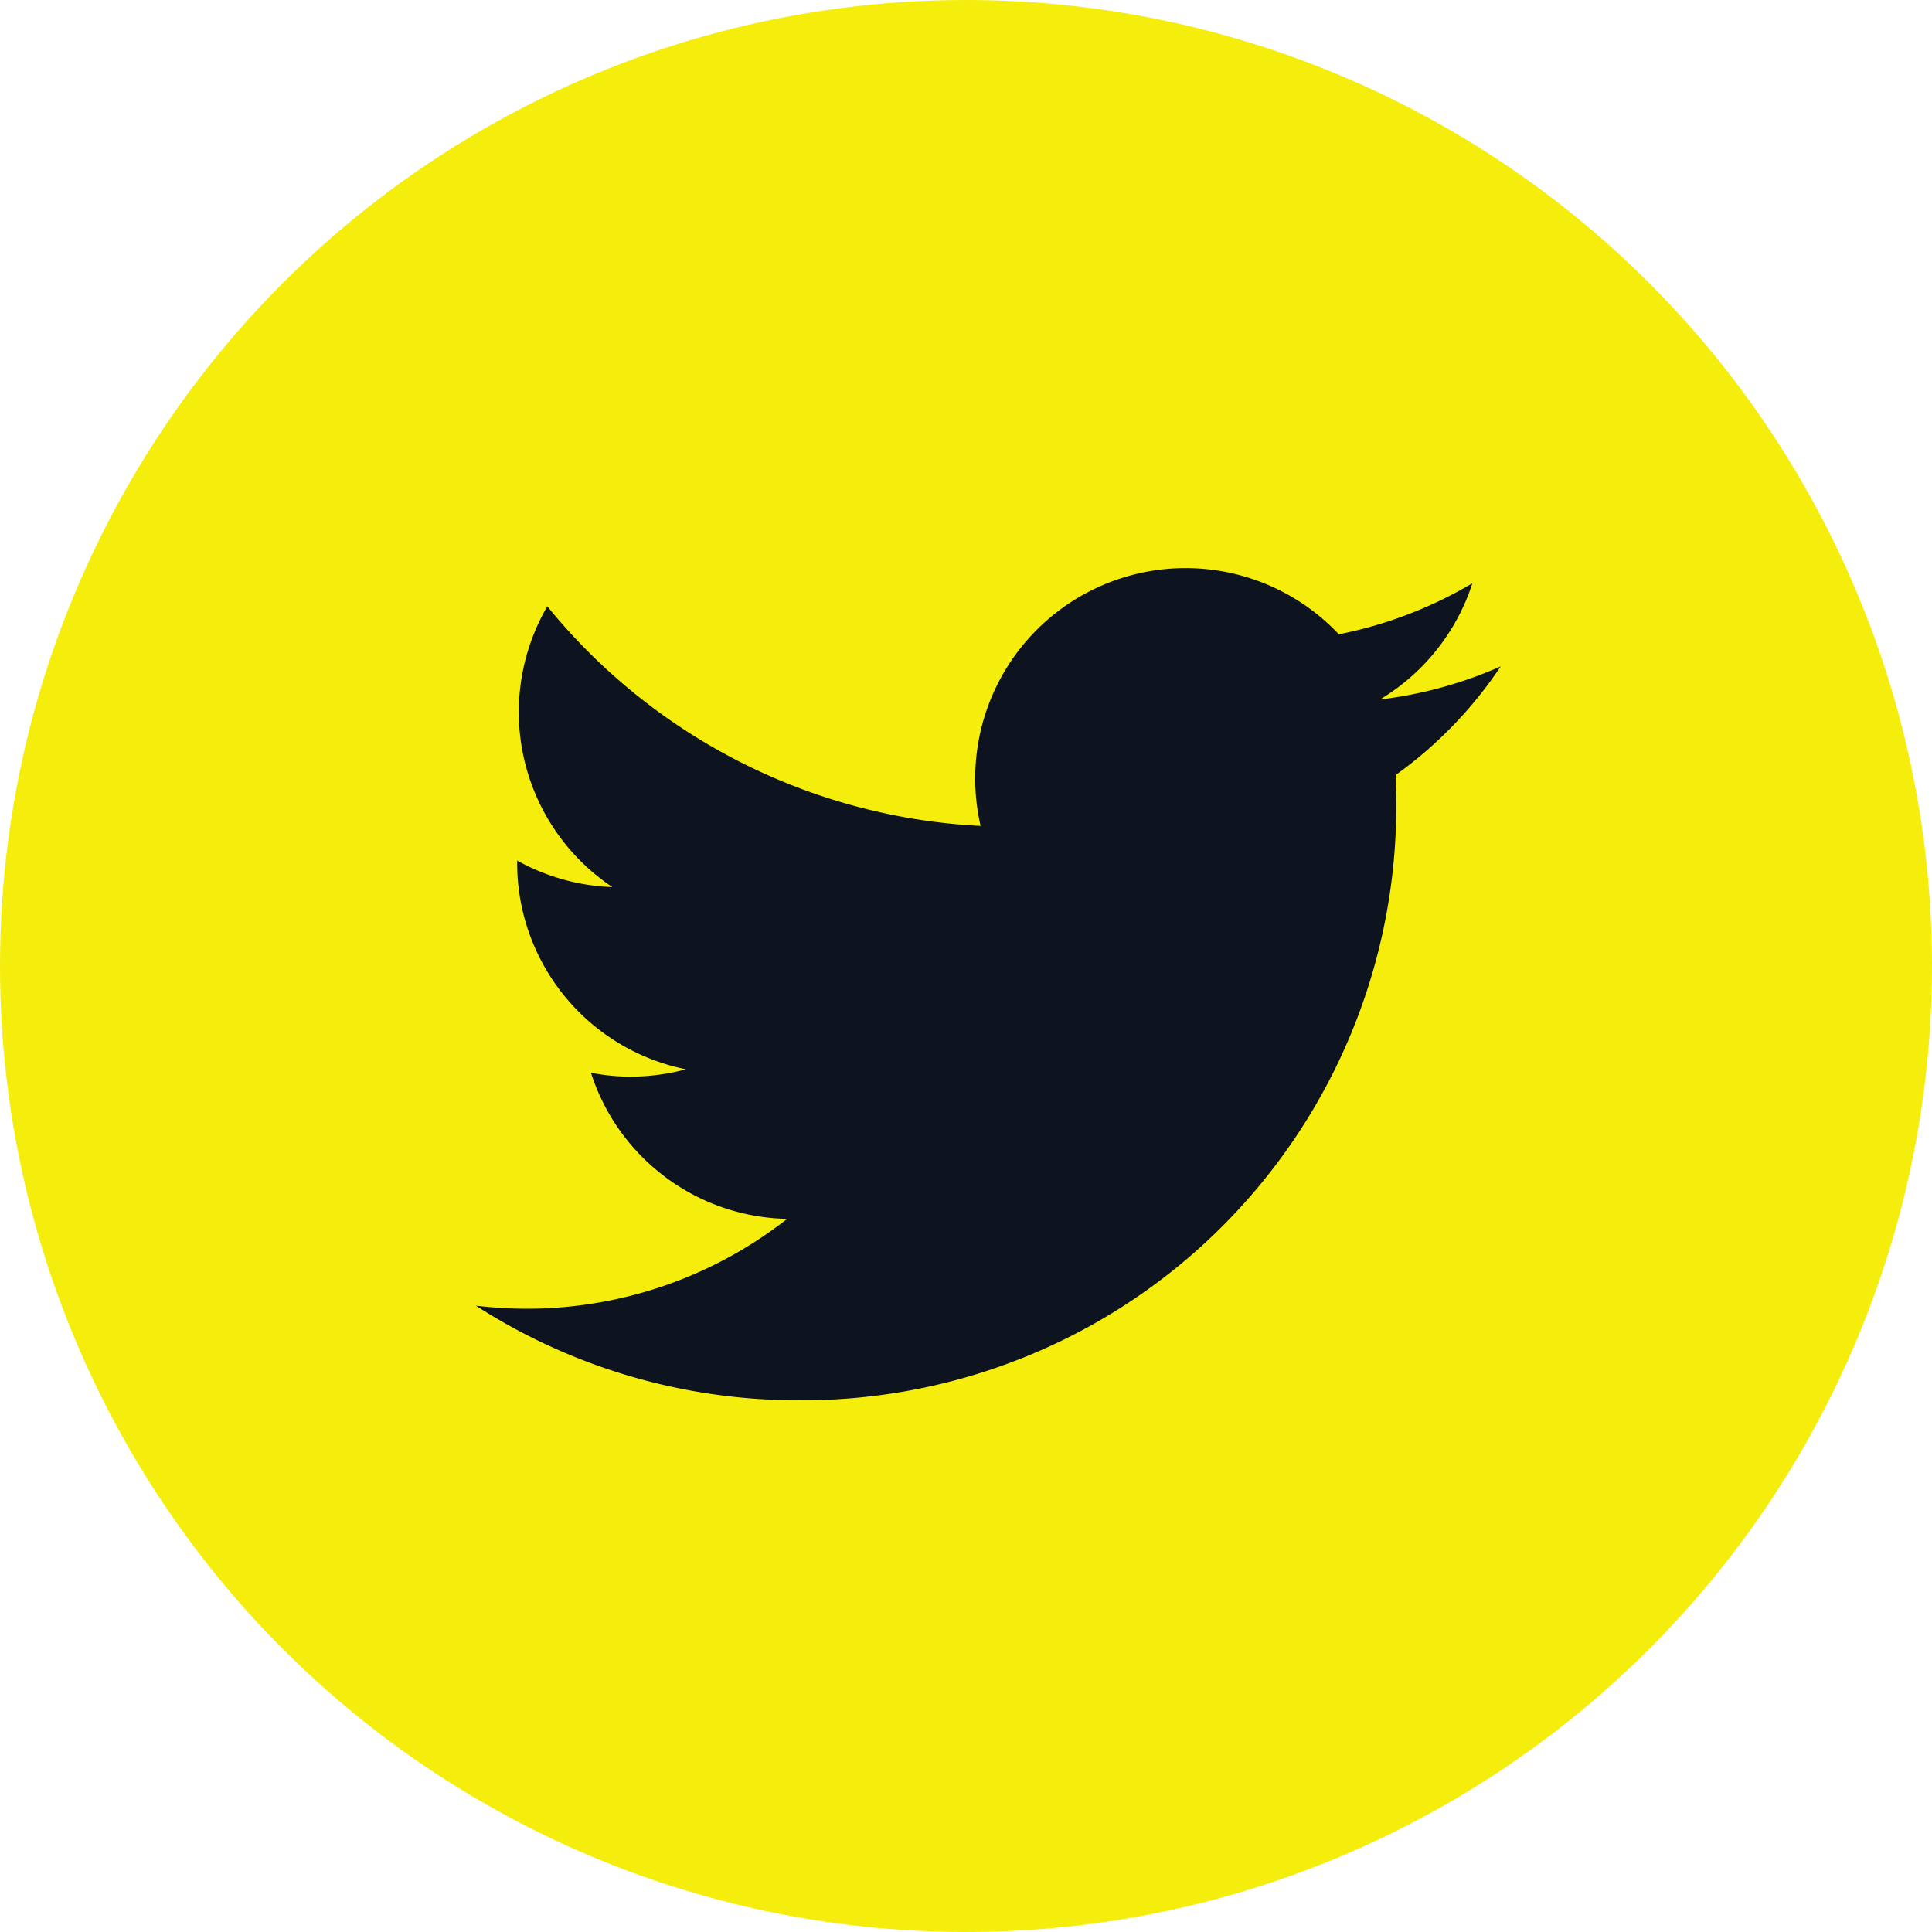
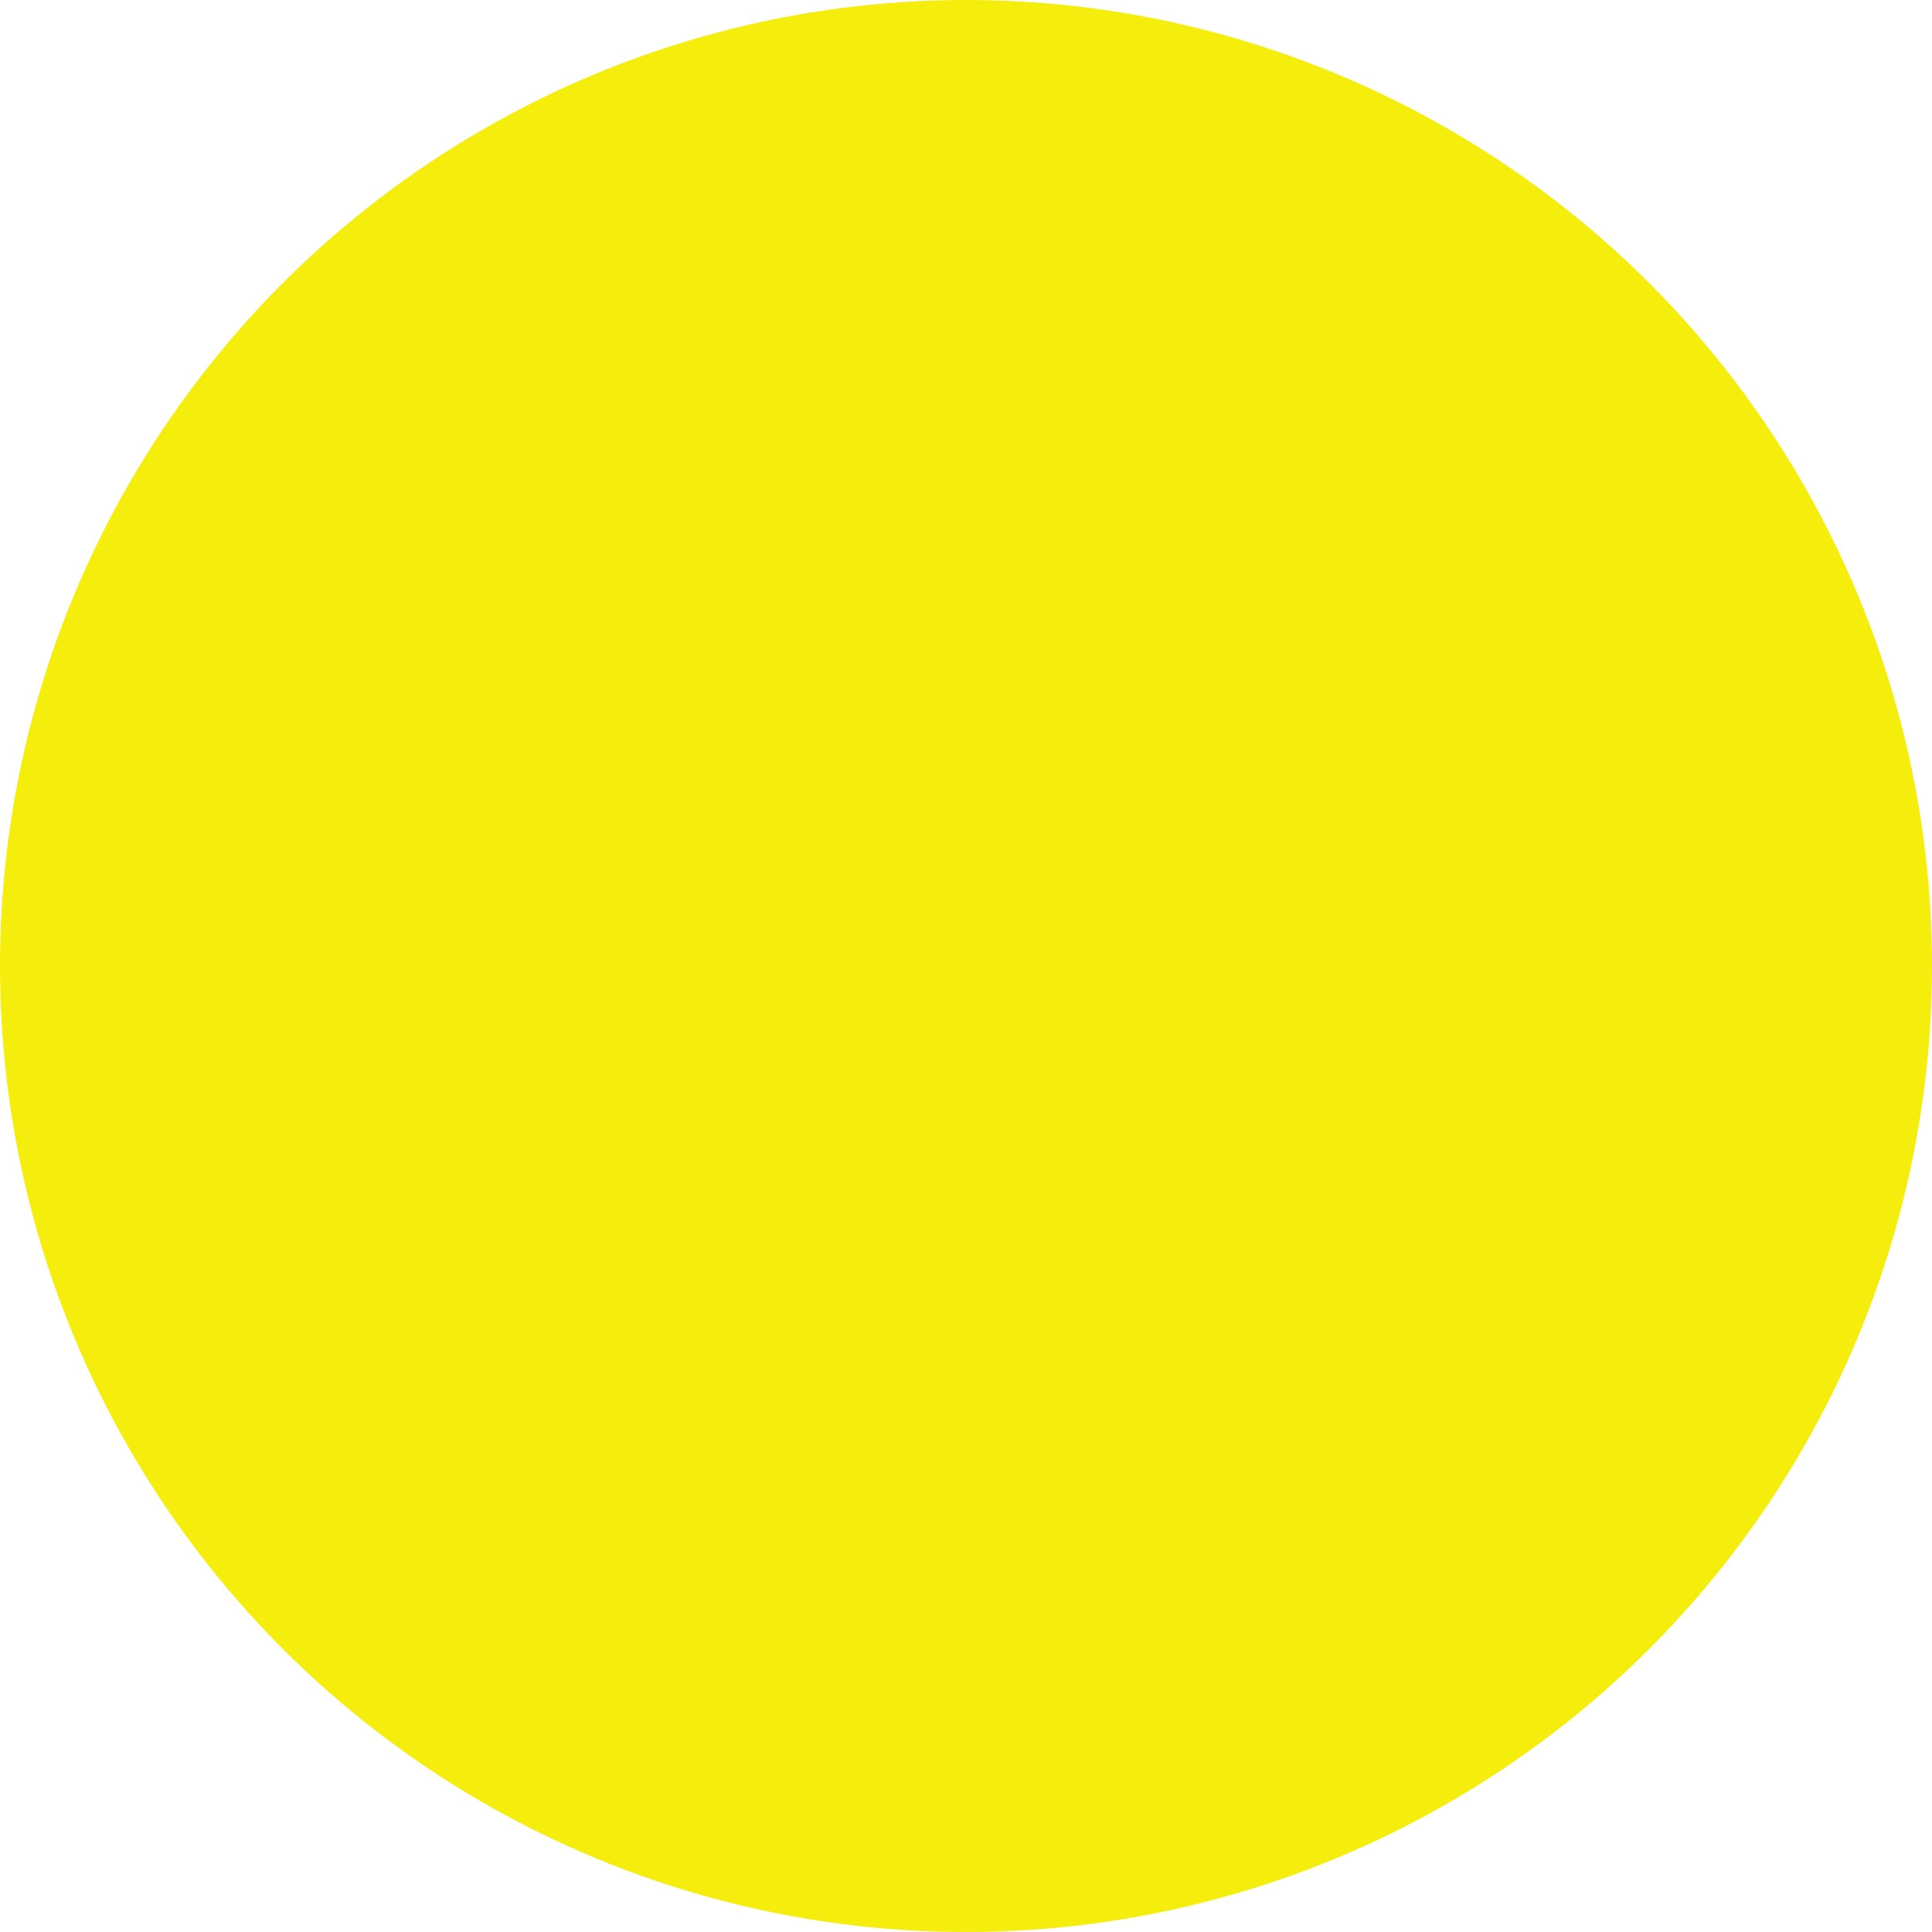
<svg xmlns="http://www.w3.org/2000/svg" width="46" height="46" viewBox="0 0 46 46">
  <defs>
    <clipPath id="clip-path">
-       <rect id="Rectangle_102" data-name="Rectangle 102" width="24.399" height="19.819" fill="#0e141f" />
-     </clipPath>
+       </clipPath>
  </defs>
  <g id="Group_1223" data-name="Group 1223" transform="translate(-1383 -11548.958)">
    <circle id="Ellipse_5" data-name="Ellipse 5" cx="23" cy="23" r="23" transform="translate(1383 11548.958)" fill="#f5ed0b" />
    <g id="Group_69" data-name="Group 69" transform="translate(1394.331 11562.479)">
      <g id="Group_68" data-name="Group 68" clip-path="url(#clip-path)">
-         <path id="Path_349" data-name="Path 349" d="M24.4,2.345a9.993,9.993,0,0,1-2.874.788,5.026,5.026,0,0,0,2.2-2.767,10.084,10.084,0,0,1-3.18,1.215,5.01,5.01,0,0,0-8.529,4.563A14.21,14.21,0,0,1,1.7.915,5.011,5.011,0,0,0,3.249,7.6,5.009,5.009,0,0,1,.982,6.968V7.03A5.01,5.01,0,0,0,5,11.938a5.062,5.062,0,0,1-1.319.175,4.8,4.8,0,0,1-.942-.093A5.008,5.008,0,0,0,7.41,15.5a10.044,10.044,0,0,1-6.216,2.139A10.551,10.551,0,0,1,0,17.567a14.149,14.149,0,0,0,7.673,2.252,14.142,14.142,0,0,0,14.24-14.24L21.9,4.931a10,10,0,0,0,2.5-2.586" fill="#0e141f" />
-       </g>
+         </g>
    </g>
  </g>
</svg>